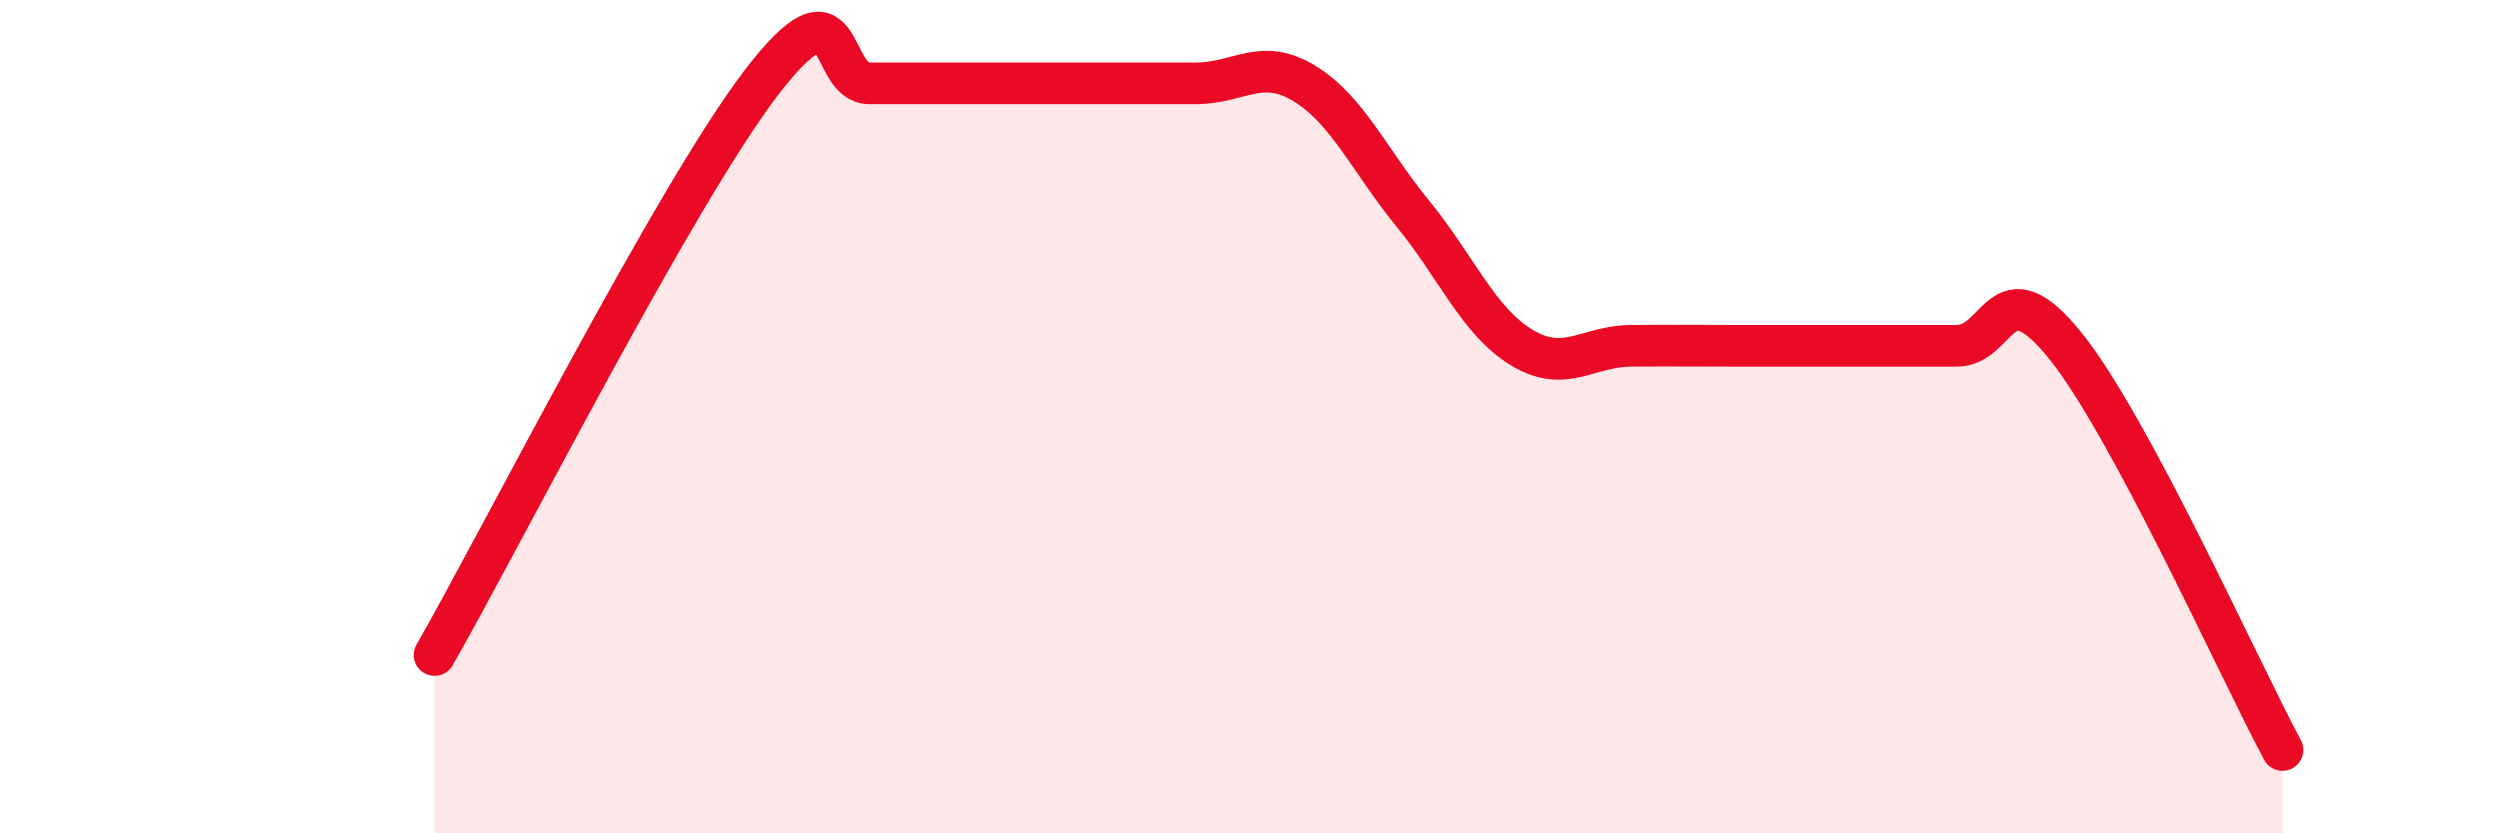
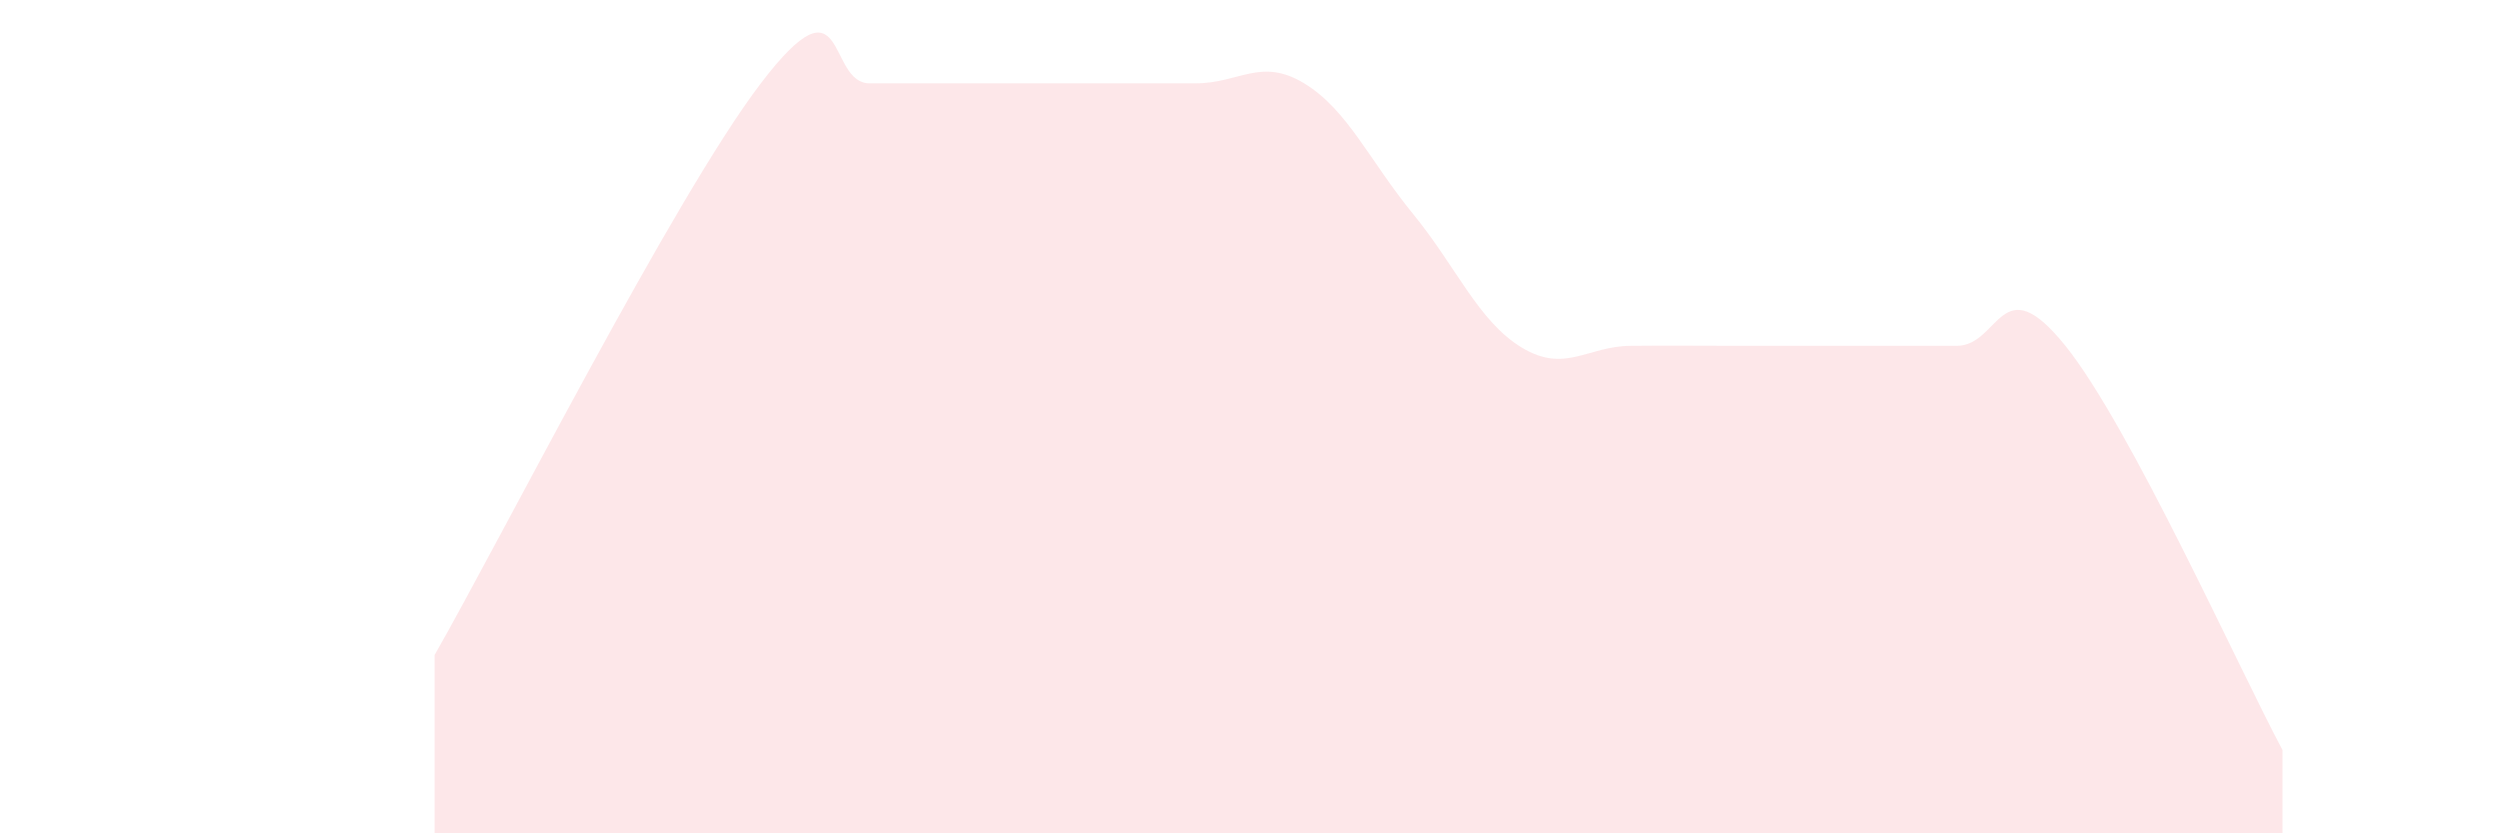
<svg xmlns="http://www.w3.org/2000/svg" width="60" height="20" viewBox="0 0 60 20">
-   <path d="M 10.43,15.72 C 12,12.98 16.17,4.74 18.26,2 C 20.35,-0.74 19.83,2 20.87,2 C 21.91,2 22.44,2 23.48,2 C 24.52,2 25.05,2 26.09,2 C 27.13,2 27.66,2 28.7,2 C 29.74,2 30.26,1.37 31.3,2 C 32.34,2.63 32.87,3.86 33.91,5.13 C 34.95,6.4 35.48,7.71 36.52,8.34 C 37.56,8.97 38.09,8.31 39.13,8.3 C 40.17,8.29 40.7,8.3 41.74,8.3 C 42.78,8.3 43.31,8.3 44.35,8.3 C 45.39,8.3 45.92,8.3 46.96,8.3 C 48,8.3 48.01,6.36 49.57,8.3 C 51.13,10.24 53.74,16.06 54.78,18L54.78 20L10.43 20Z" fill="#EB0A25" opacity="0.1" stroke-linecap="round" stroke-linejoin="round" />
-   <path d="M 10.43,15.72 C 12,12.98 16.17,4.74 18.26,2 C 20.35,-0.74 19.83,2 20.87,2 C 21.91,2 22.44,2 23.48,2 C 24.52,2 25.05,2 26.09,2 C 27.13,2 27.66,2 28.7,2 C 29.74,2 30.26,1.37 31.3,2 C 32.34,2.63 32.87,3.86 33.91,5.13 C 34.95,6.4 35.48,7.71 36.52,8.34 C 37.56,8.97 38.09,8.31 39.13,8.3 C 40.17,8.29 40.7,8.3 41.74,8.3 C 42.78,8.3 43.31,8.3 44.35,8.3 C 45.39,8.3 45.92,8.3 46.96,8.3 C 48,8.3 48.01,6.36 49.57,8.3 C 51.13,10.24 53.74,16.06 54.78,18" stroke="#EB0A25" stroke-width="1" fill="none" stroke-linecap="round" stroke-linejoin="round" />
+   <path d="M 10.43,15.72 C 12,12.98 16.17,4.74 18.26,2 C 20.35,-0.74 19.83,2 20.87,2 C 21.91,2 22.44,2 23.48,2 C 24.52,2 25.05,2 26.09,2 C 27.13,2 27.66,2 28.7,2 C 29.74,2 30.26,1.37 31.3,2 C 32.34,2.63 32.87,3.86 33.91,5.13 C 34.95,6.4 35.48,7.71 36.52,8.34 C 37.56,8.97 38.09,8.31 39.13,8.3 C 40.17,8.29 40.7,8.3 41.74,8.3 C 45.39,8.3 45.92,8.3 46.96,8.3 C 48,8.3 48.01,6.36 49.57,8.3 C 51.13,10.24 53.74,16.06 54.78,18L54.78 20L10.43 20Z" fill="#EB0A25" opacity="0.1" stroke-linecap="round" stroke-linejoin="round" />
</svg>